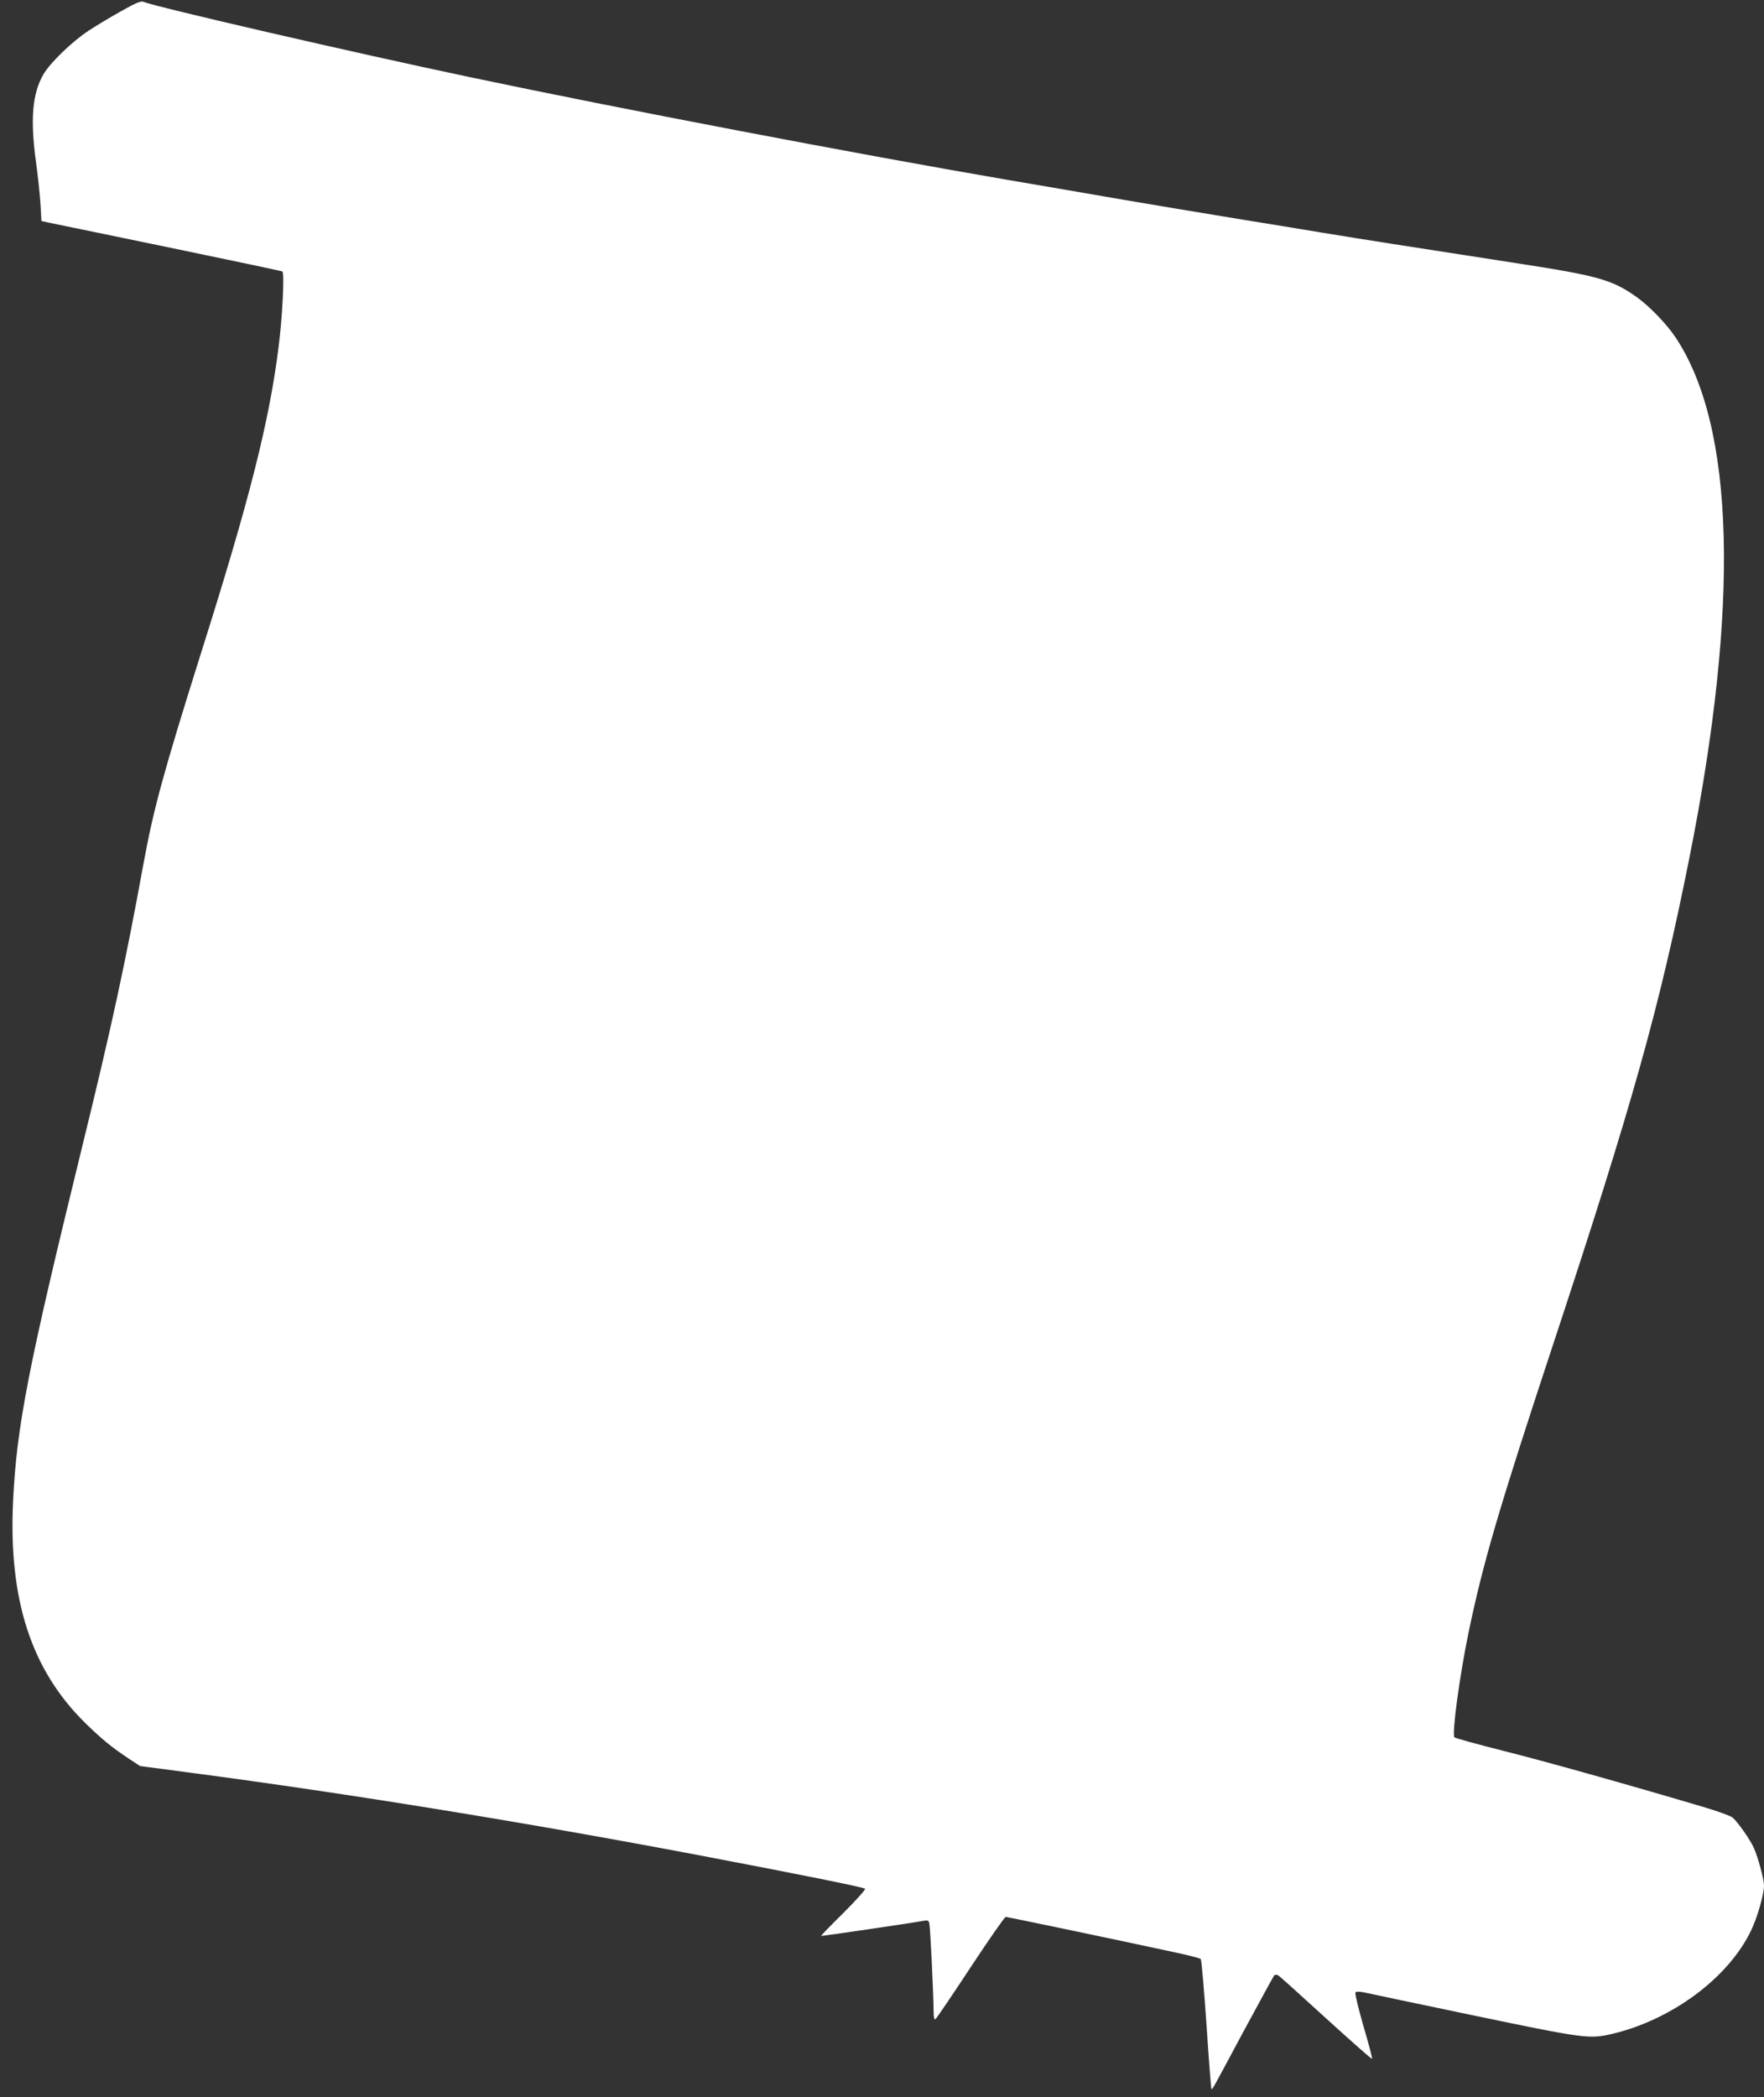
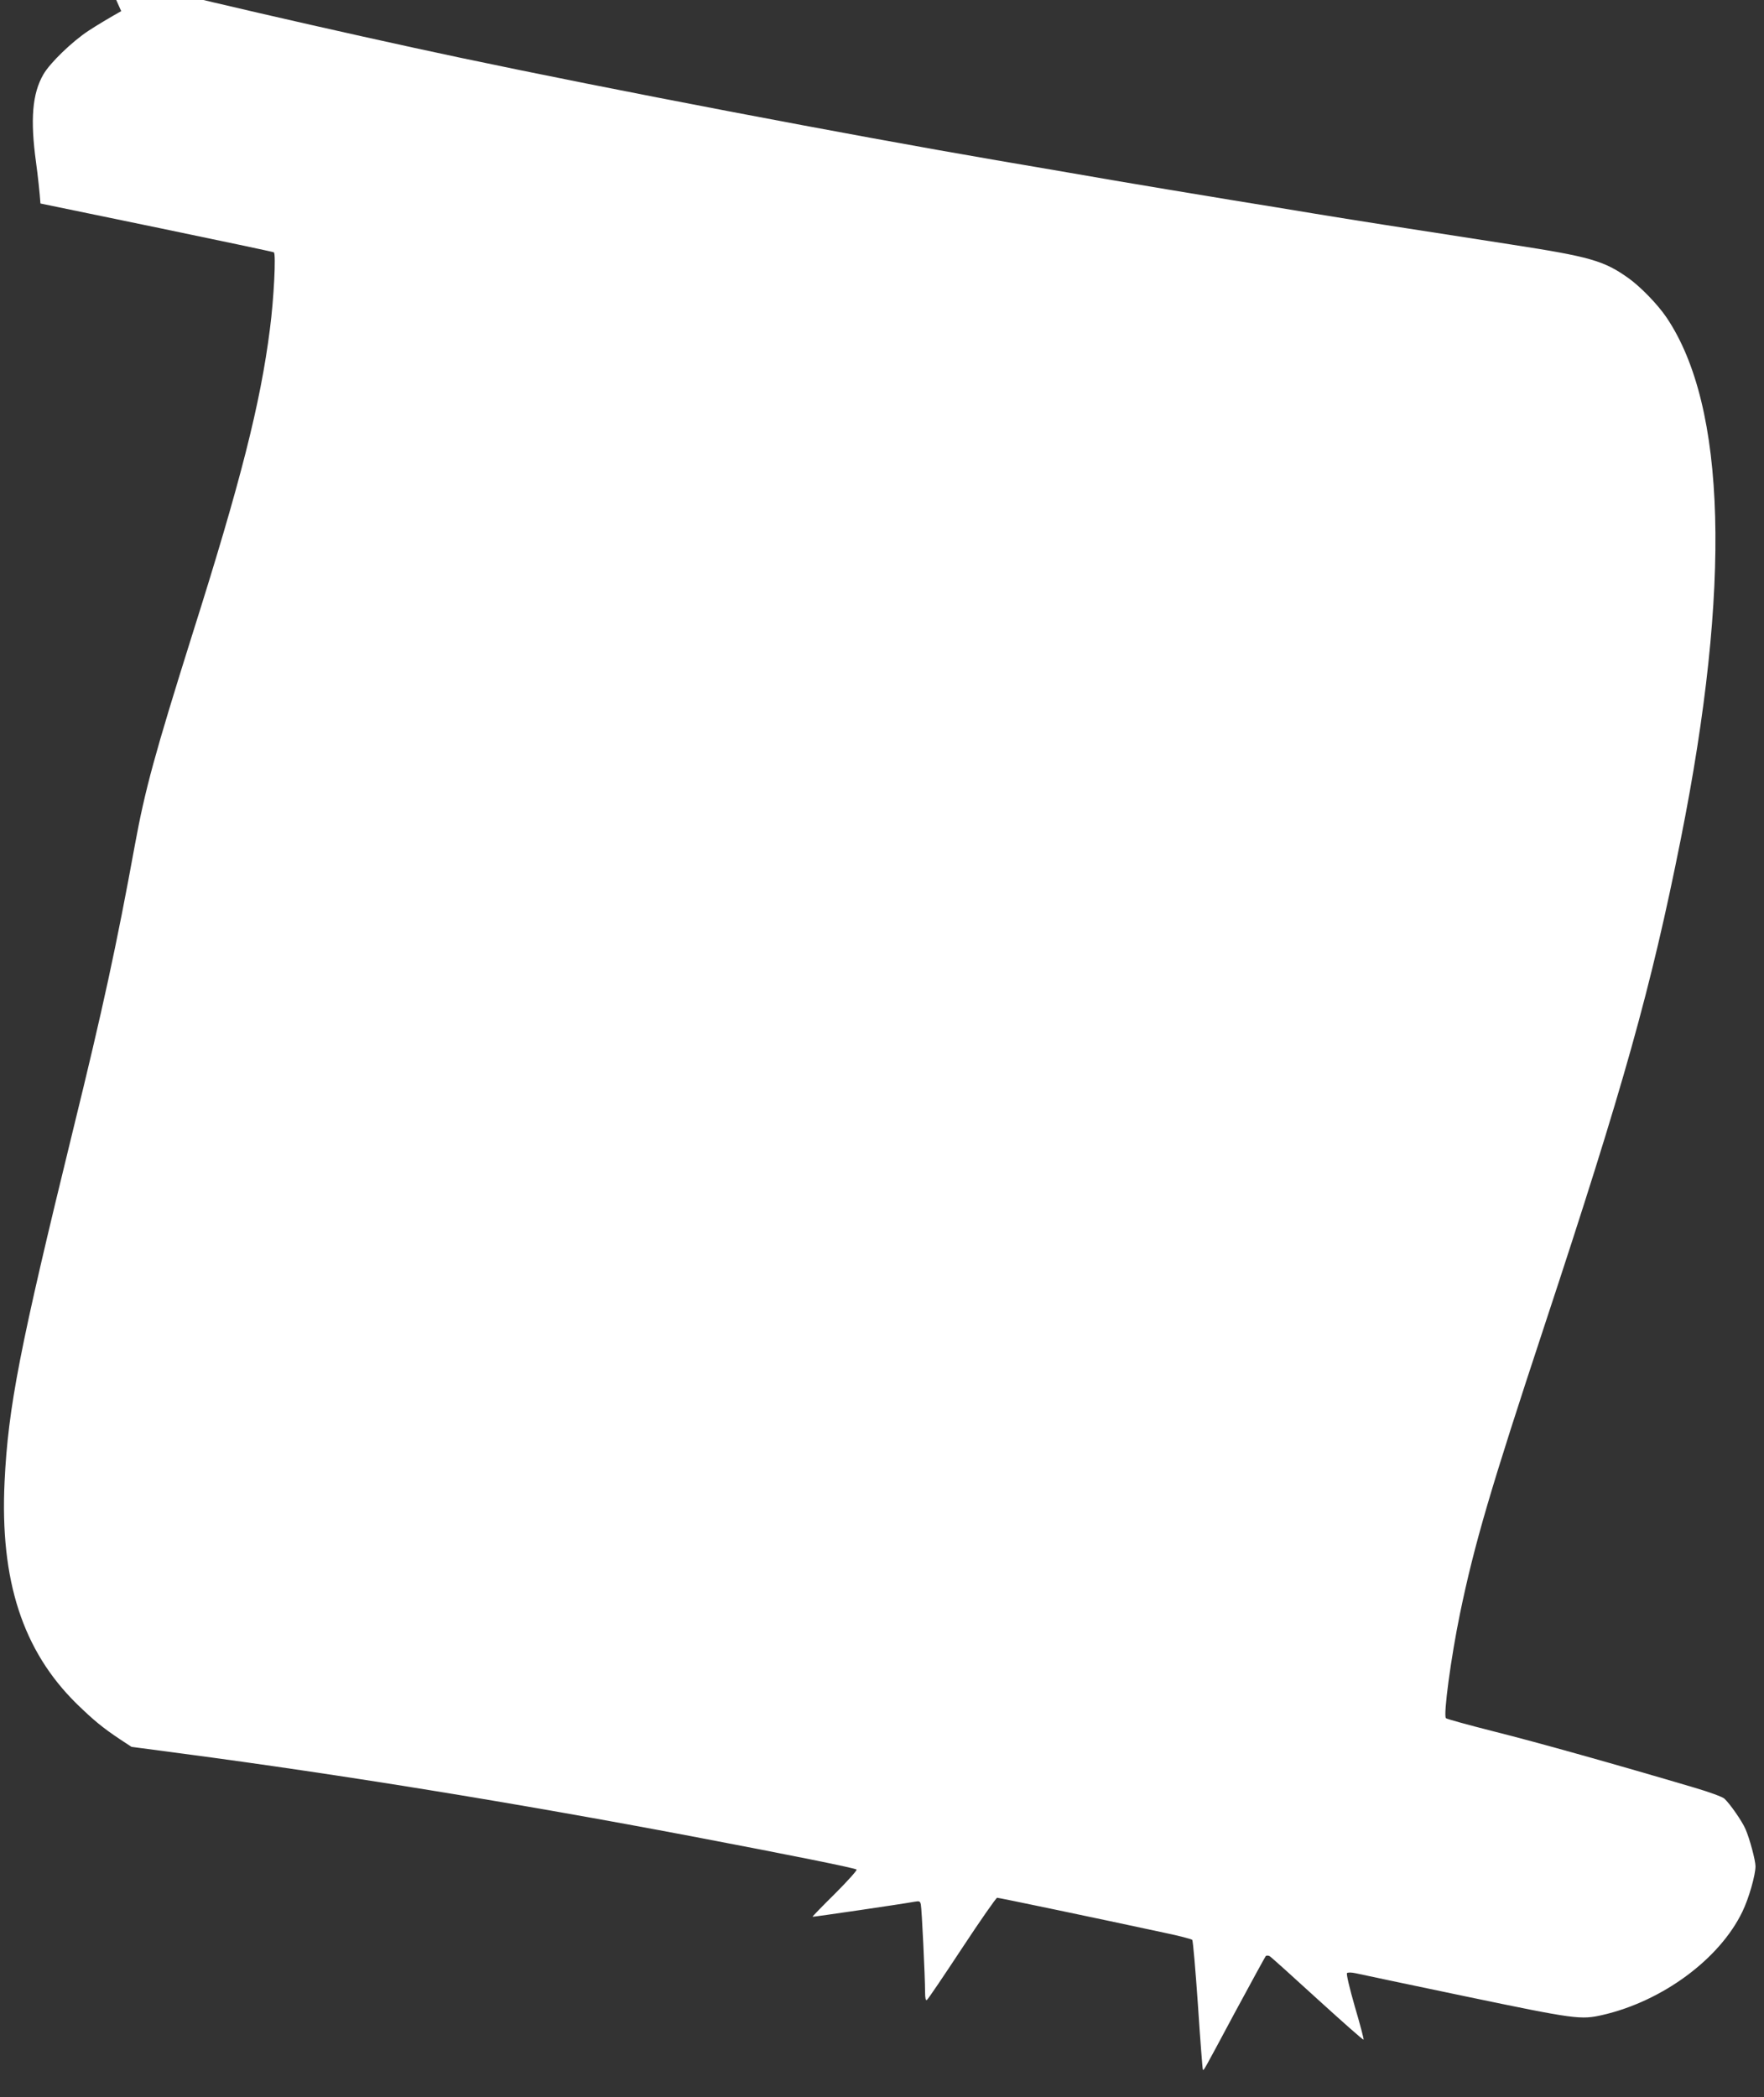
<svg xmlns="http://www.w3.org/2000/svg" version="1.0" width="1077pt" height="1280pt" viewBox="0 0 1077 1280" preserveAspectRatio="xMidYMid meet">
  <rect x="0" y="0" width="1077" height="1280" fill="#333333" stroke="none" />
  <g transform="translate(0,1280) scale(0.1,-0.1)" fill="#ffffff" stroke="none">
-     <path d="M740 12732 c-63 -35 -153 -89 -200 -120 -99 -65 -235 -196 -275 -266 -68 -117 -81 -275 -45 -537 11 -79 23 -192 27 -251 l6 -107 46 -10 c25 -5 354 -73 731 -151 376 -78 689 -144 694 -147 14 -9 0 -285 -24 -468 -58 -456 -178 -930 -474 -1865 -230 -732 -288 -944 -351 -1287 -110 -604 -197 -1005 -376 -1733 -328 -1339 -397 -1695 -419 -2150 -29 -604 111 -1033 441 -1357 104 -101 159 -146 264 -216 l70 -46 310 -41 c967 -128 2023 -299 3111 -505 615 -117 997 -194 1006 -203 4 -4 -55 -70 -132 -147 -77 -76 -139 -140 -137 -141 2 -2 549 78 624 92 28 5 33 3 37 -17 6 -25 26 -443 26 -535 0 -37 4 -53 11 -48 6 3 102 145 214 315 112 170 209 309 215 309 11 0 605 -124 1023 -214 87 -18 163 -38 168 -43 5 -5 20 -184 35 -398 14 -215 28 -392 30 -394 6 -6 -3 -22 193 344 101 187 187 344 191 349 4 4 15 4 23 0 9 -5 140 -123 292 -262 153 -139 279 -251 282 -248 3 2 -21 93 -53 201 -33 115 -53 200 -48 205 5 5 27 5 54 -1 25 -6 326 -69 670 -141 672 -140 703 -144 838 -113 364 84 713 341 852 630 39 80 80 223 80 277 0 37 -36 170 -61 227 -21 49 -96 156 -129 186 -12 11 -94 41 -183 67 -469 139 -964 278 -1220 342 -158 40 -292 77 -297 82 -17 17 31 373 86 639 88 425 186 759 515 1755 486 1471 651 2060 833 2972 309 1547 279 2640 -87 3183 -54 80 -158 187 -232 240 -150 107 -235 131 -713 205 -705 109 -955 148 -1204 189 -137 23 -359 59 -495 81 -311 51 -501 83 -720 120 -215 37 -456 79 -728 125 -892 153 -2361 433 -3270 625 -698 147 -1912 427 -1990 459 -15 6 -47 -7 -135 -57z" />
+     <path d="M740 12732 c-63 -35 -153 -89 -200 -120 -99 -65 -235 -196 -275 -266 -68 -117 -81 -275 -45 -537 11 -79 23 -192 27 -251 c25 -5 354 -73 731 -151 376 -78 689 -144 694 -147 14 -9 0 -285 -24 -468 -58 -456 -178 -930 -474 -1865 -230 -732 -288 -944 -351 -1287 -110 -604 -197 -1005 -376 -1733 -328 -1339 -397 -1695 -419 -2150 -29 -604 111 -1033 441 -1357 104 -101 159 -146 264 -216 l70 -46 310 -41 c967 -128 2023 -299 3111 -505 615 -117 997 -194 1006 -203 4 -4 -55 -70 -132 -147 -77 -76 -139 -140 -137 -141 2 -2 549 78 624 92 28 5 33 3 37 -17 6 -25 26 -443 26 -535 0 -37 4 -53 11 -48 6 3 102 145 214 315 112 170 209 309 215 309 11 0 605 -124 1023 -214 87 -18 163 -38 168 -43 5 -5 20 -184 35 -398 14 -215 28 -392 30 -394 6 -6 -3 -22 193 344 101 187 187 344 191 349 4 4 15 4 23 0 9 -5 140 -123 292 -262 153 -139 279 -251 282 -248 3 2 -21 93 -53 201 -33 115 -53 200 -48 205 5 5 27 5 54 -1 25 -6 326 -69 670 -141 672 -140 703 -144 838 -113 364 84 713 341 852 630 39 80 80 223 80 277 0 37 -36 170 -61 227 -21 49 -96 156 -129 186 -12 11 -94 41 -183 67 -469 139 -964 278 -1220 342 -158 40 -292 77 -297 82 -17 17 31 373 86 639 88 425 186 759 515 1755 486 1471 651 2060 833 2972 309 1547 279 2640 -87 3183 -54 80 -158 187 -232 240 -150 107 -235 131 -713 205 -705 109 -955 148 -1204 189 -137 23 -359 59 -495 81 -311 51 -501 83 -720 120 -215 37 -456 79 -728 125 -892 153 -2361 433 -3270 625 -698 147 -1912 427 -1990 459 -15 6 -47 -7 -135 -57z" />
  </g>
</svg>